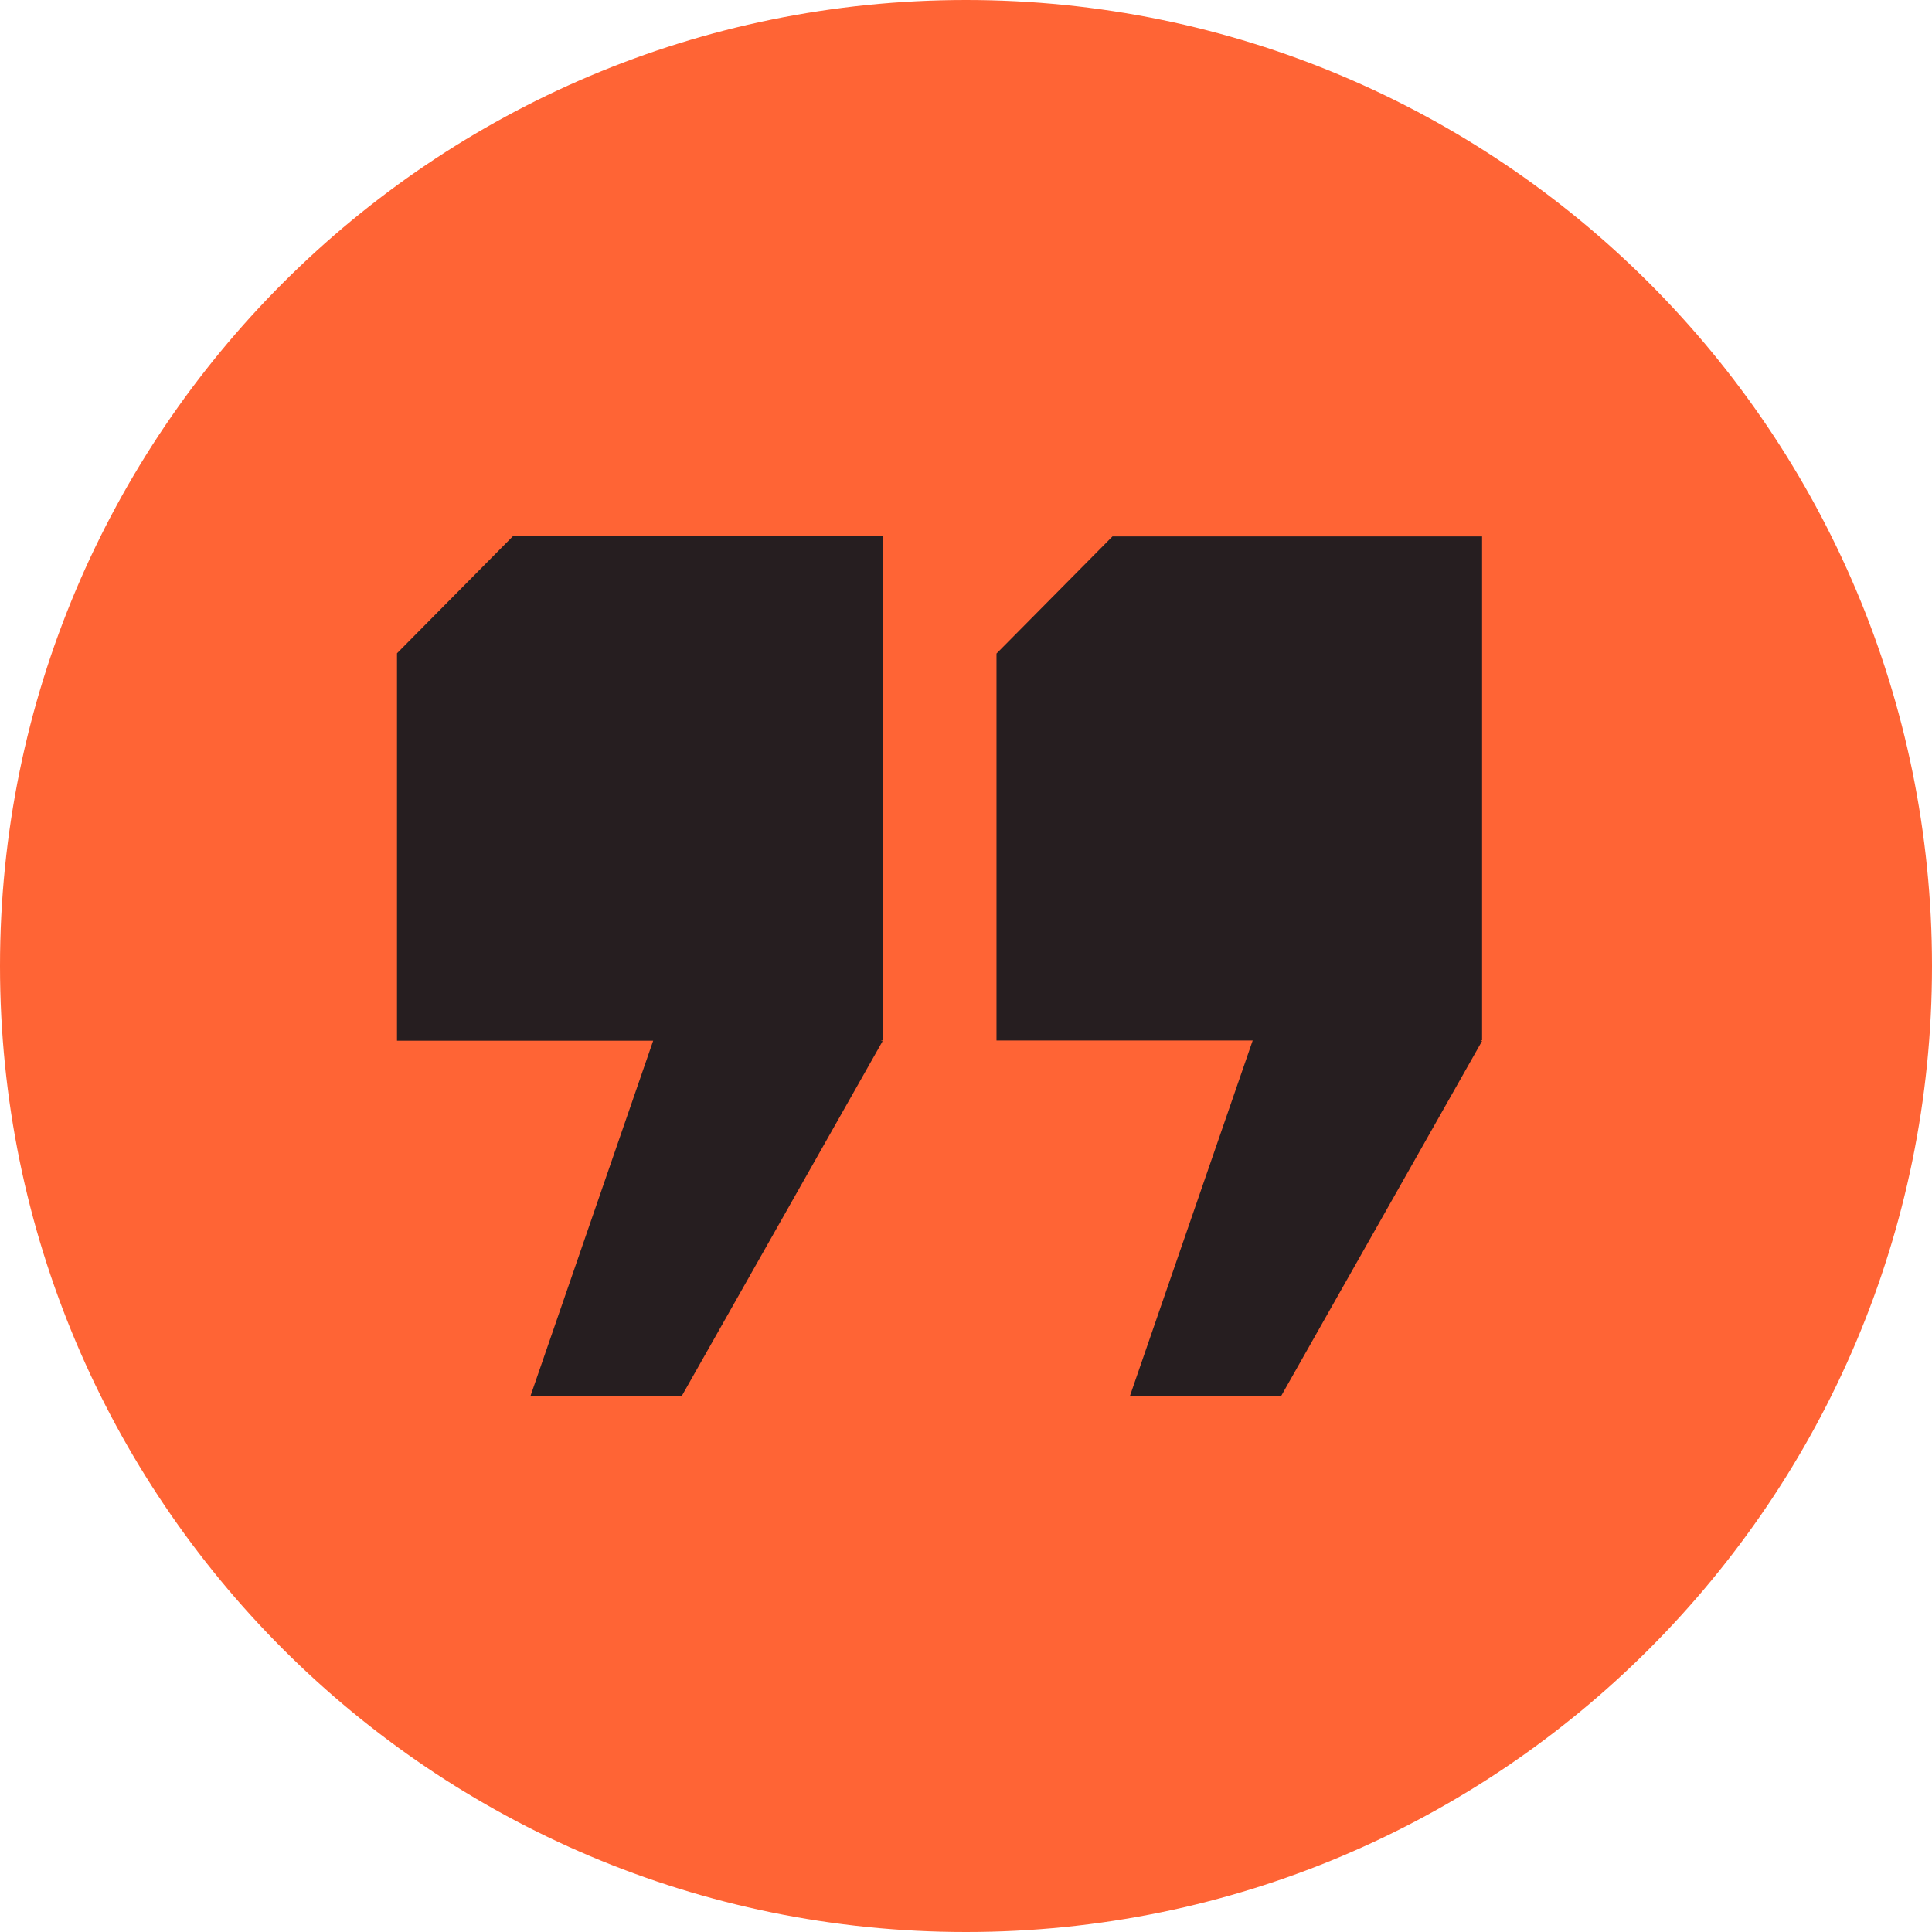
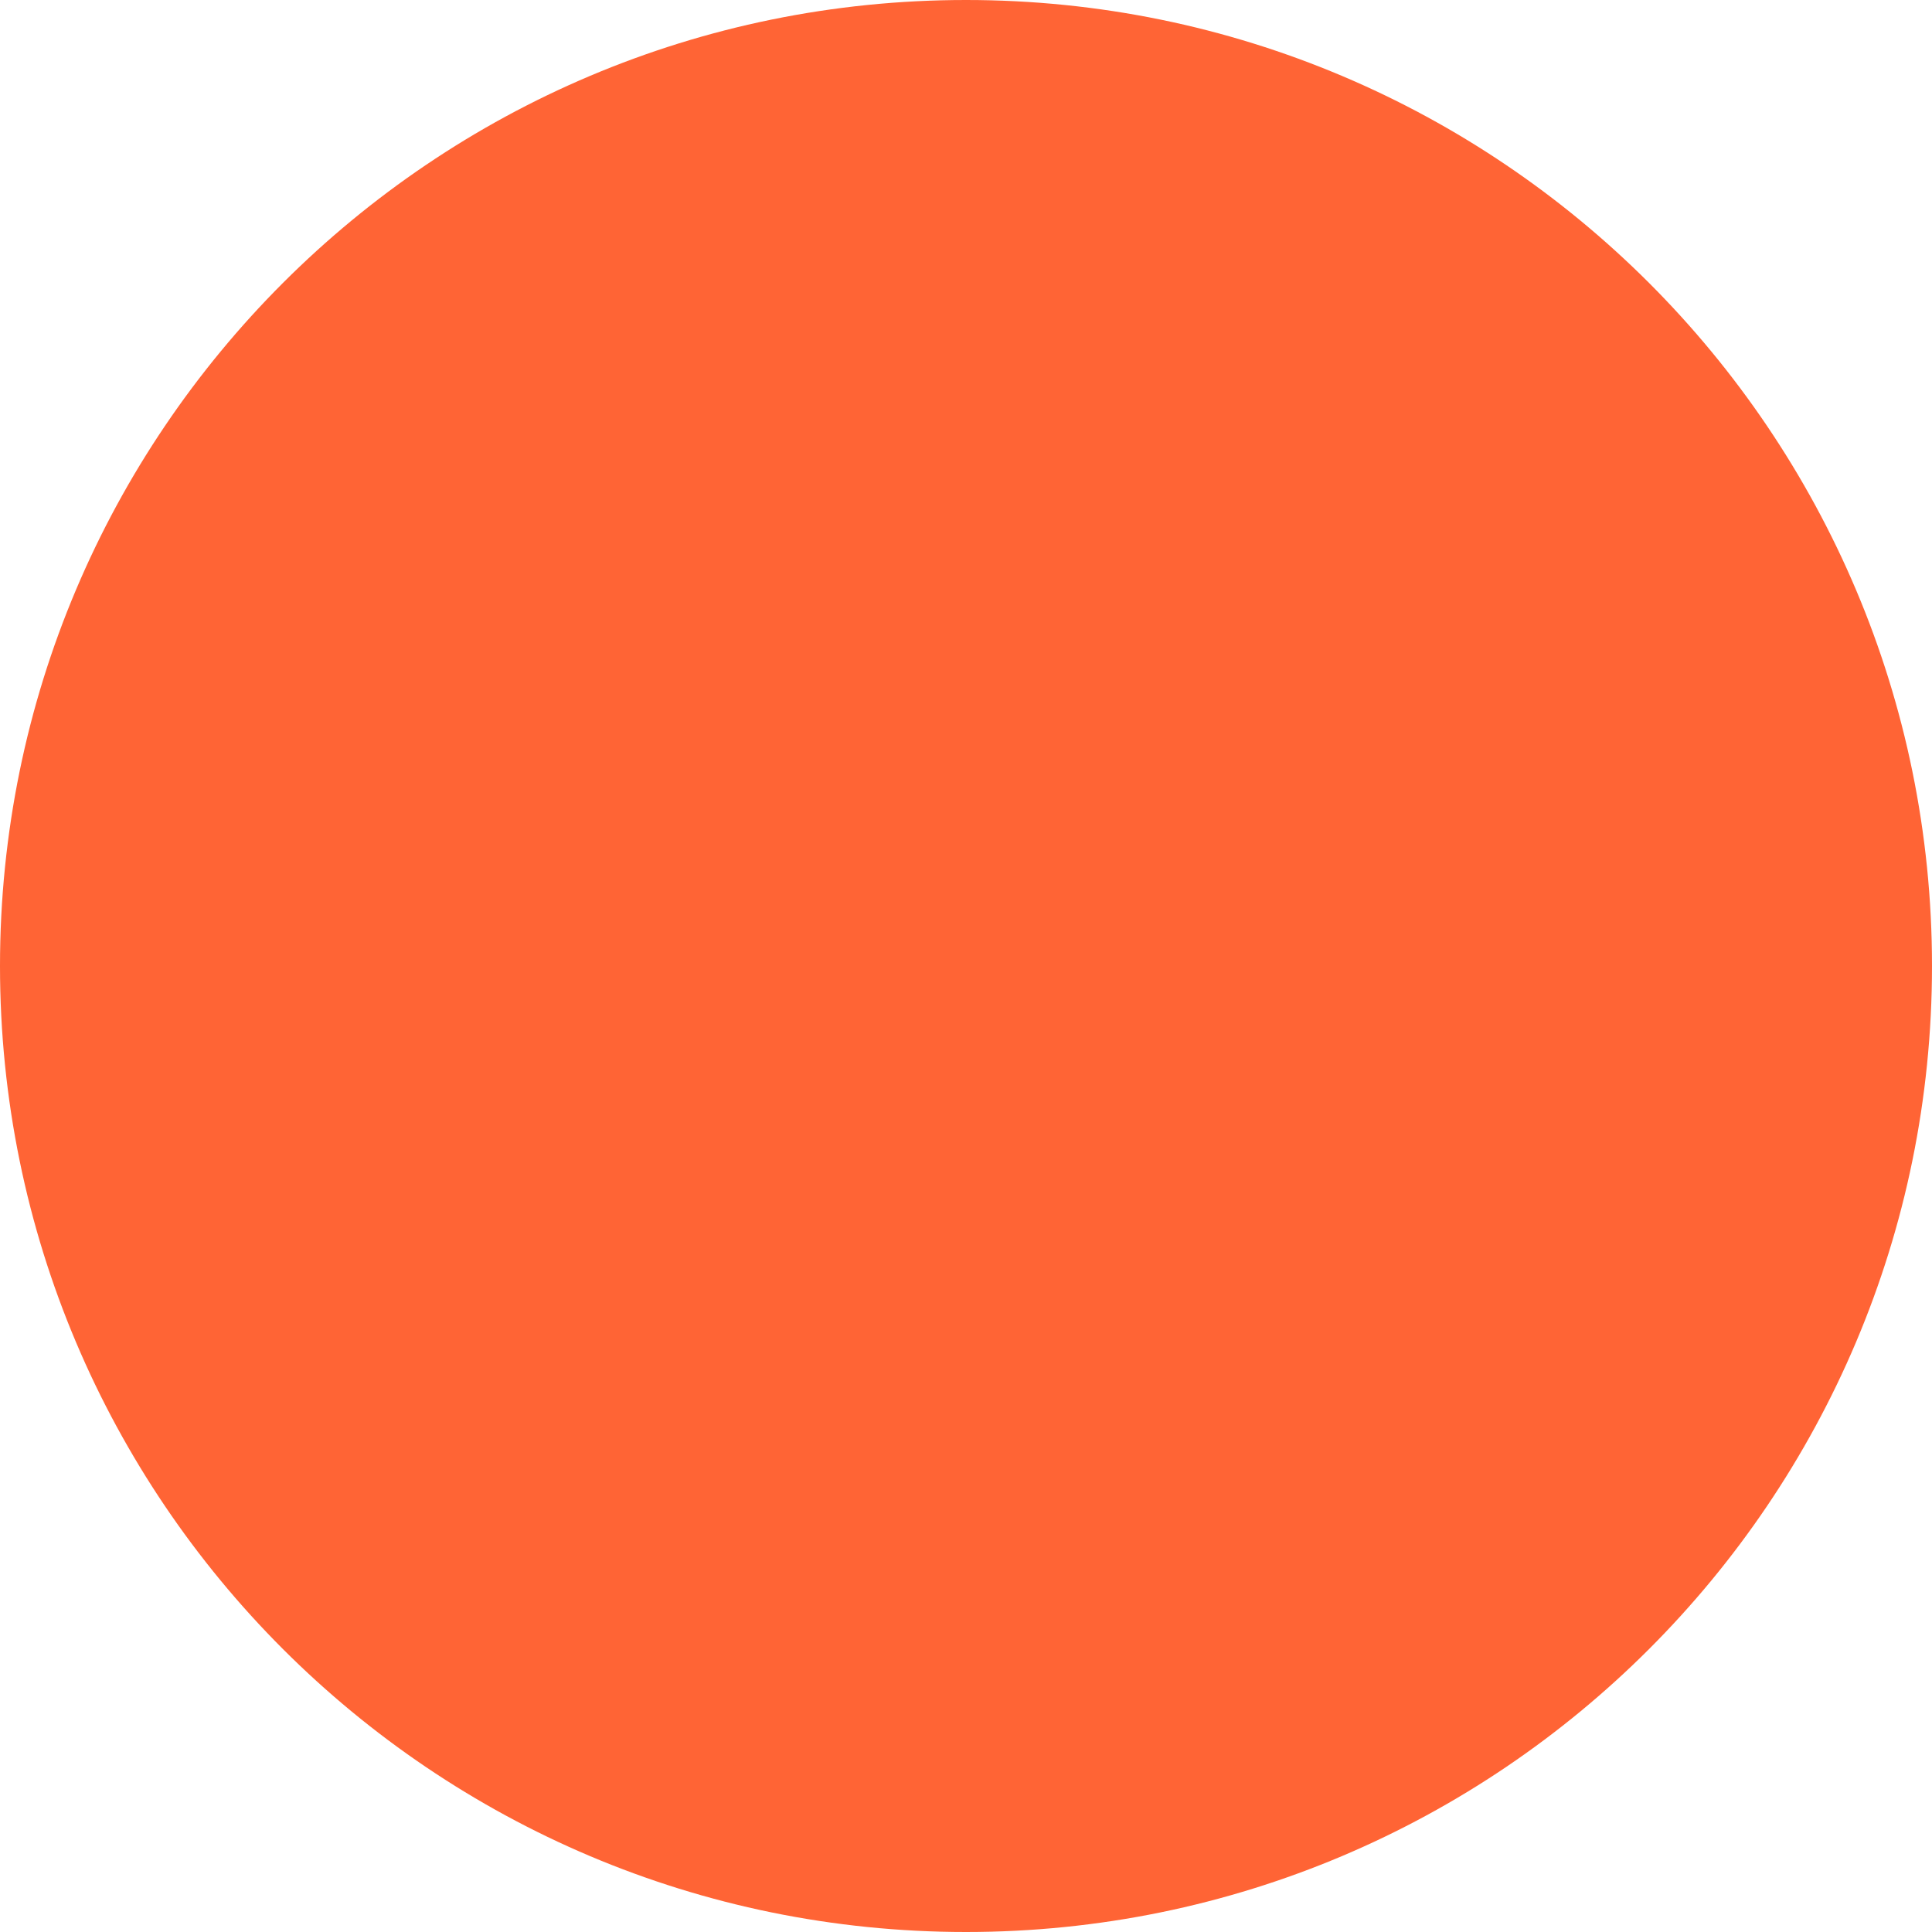
<svg xmlns="http://www.w3.org/2000/svg" width="122" height="122" viewBox="0 0 122 122" fill="none">
  <g id="NIW/Graphics/Icon Quote Large">
    <path id="Vector" d="M61 122C94.689 122 122 94.689 122 61C122 27.311 94.689 0 61 0C27.311 0 0 27.311 0 61C0 94.689 27.311 122 61 122Z" fill="#FF6435" />
-     <path id="Vector_2" d="M25.069 41.285V65.719H41.246L33.497 88.158H43.049L55.731 65.751L55.621 65.704H55.731V33.859H32.39L25.069 41.253V41.285ZM93.589 33.875H70.248L62.926 41.269V65.704H79.104L71.355 88.142H80.907L93.589 65.736L93.478 65.688H93.589V33.843V33.875Z" fill="#261E20" />
  </g>
</svg>